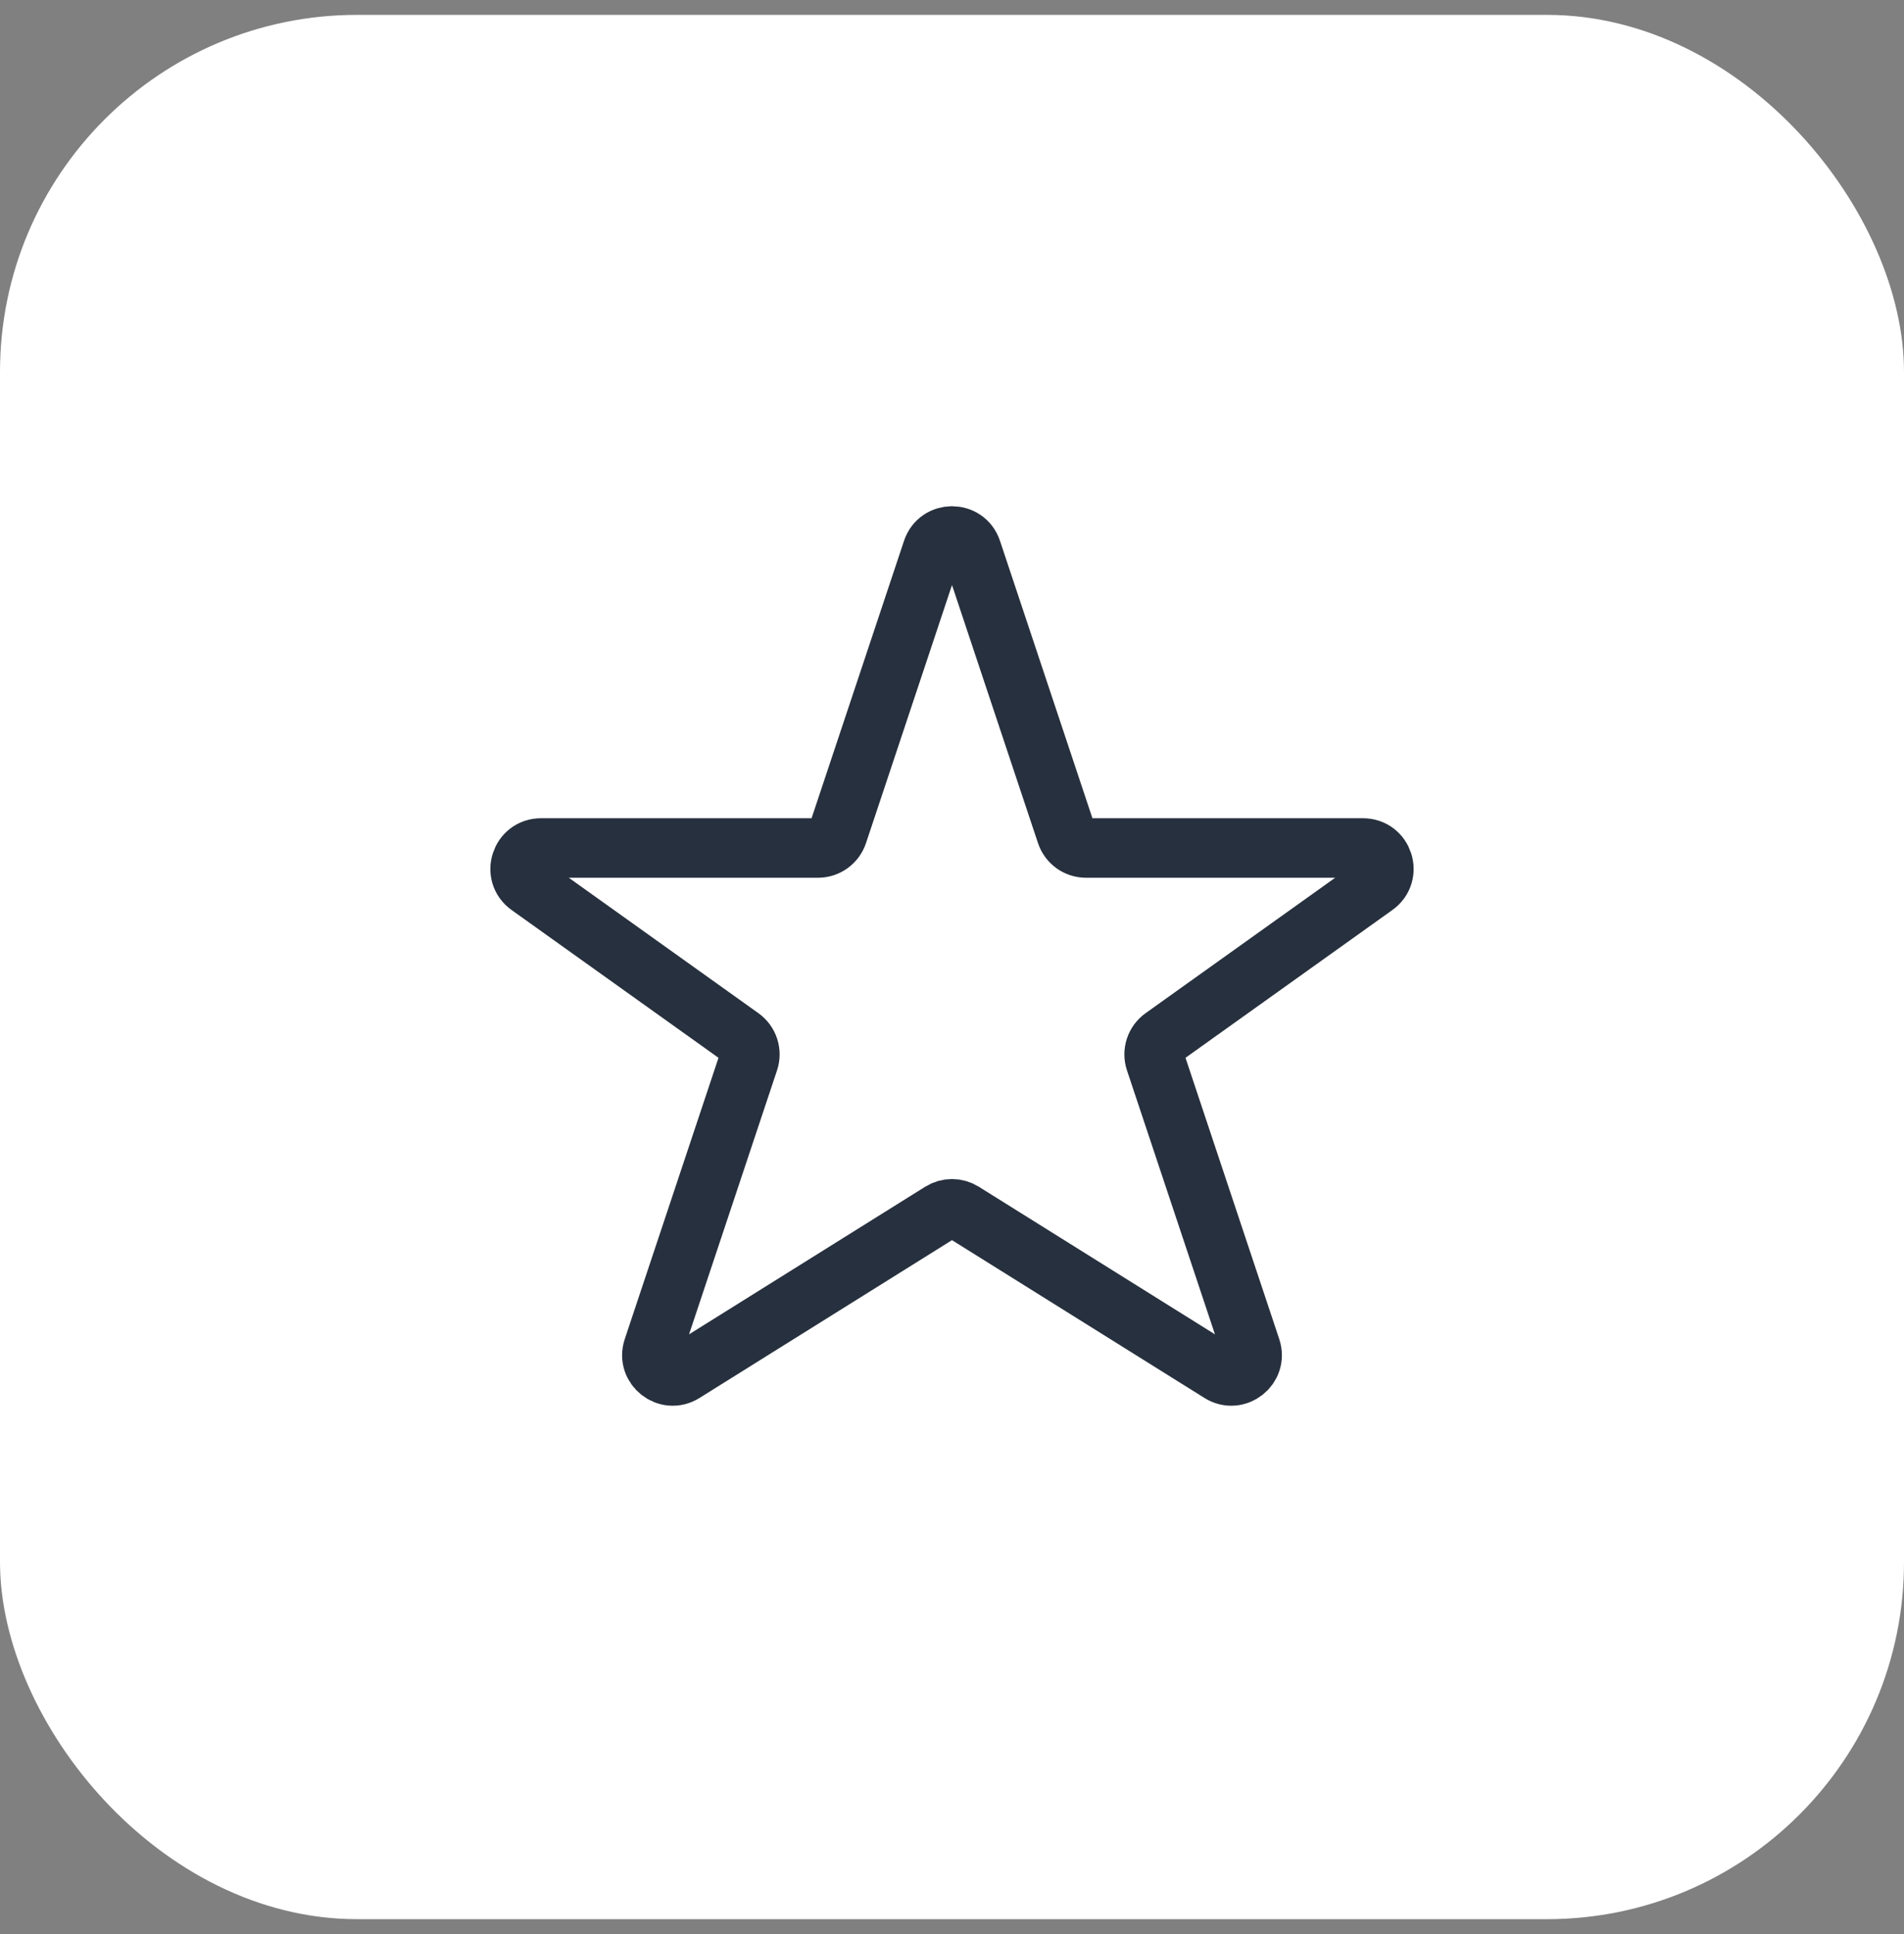
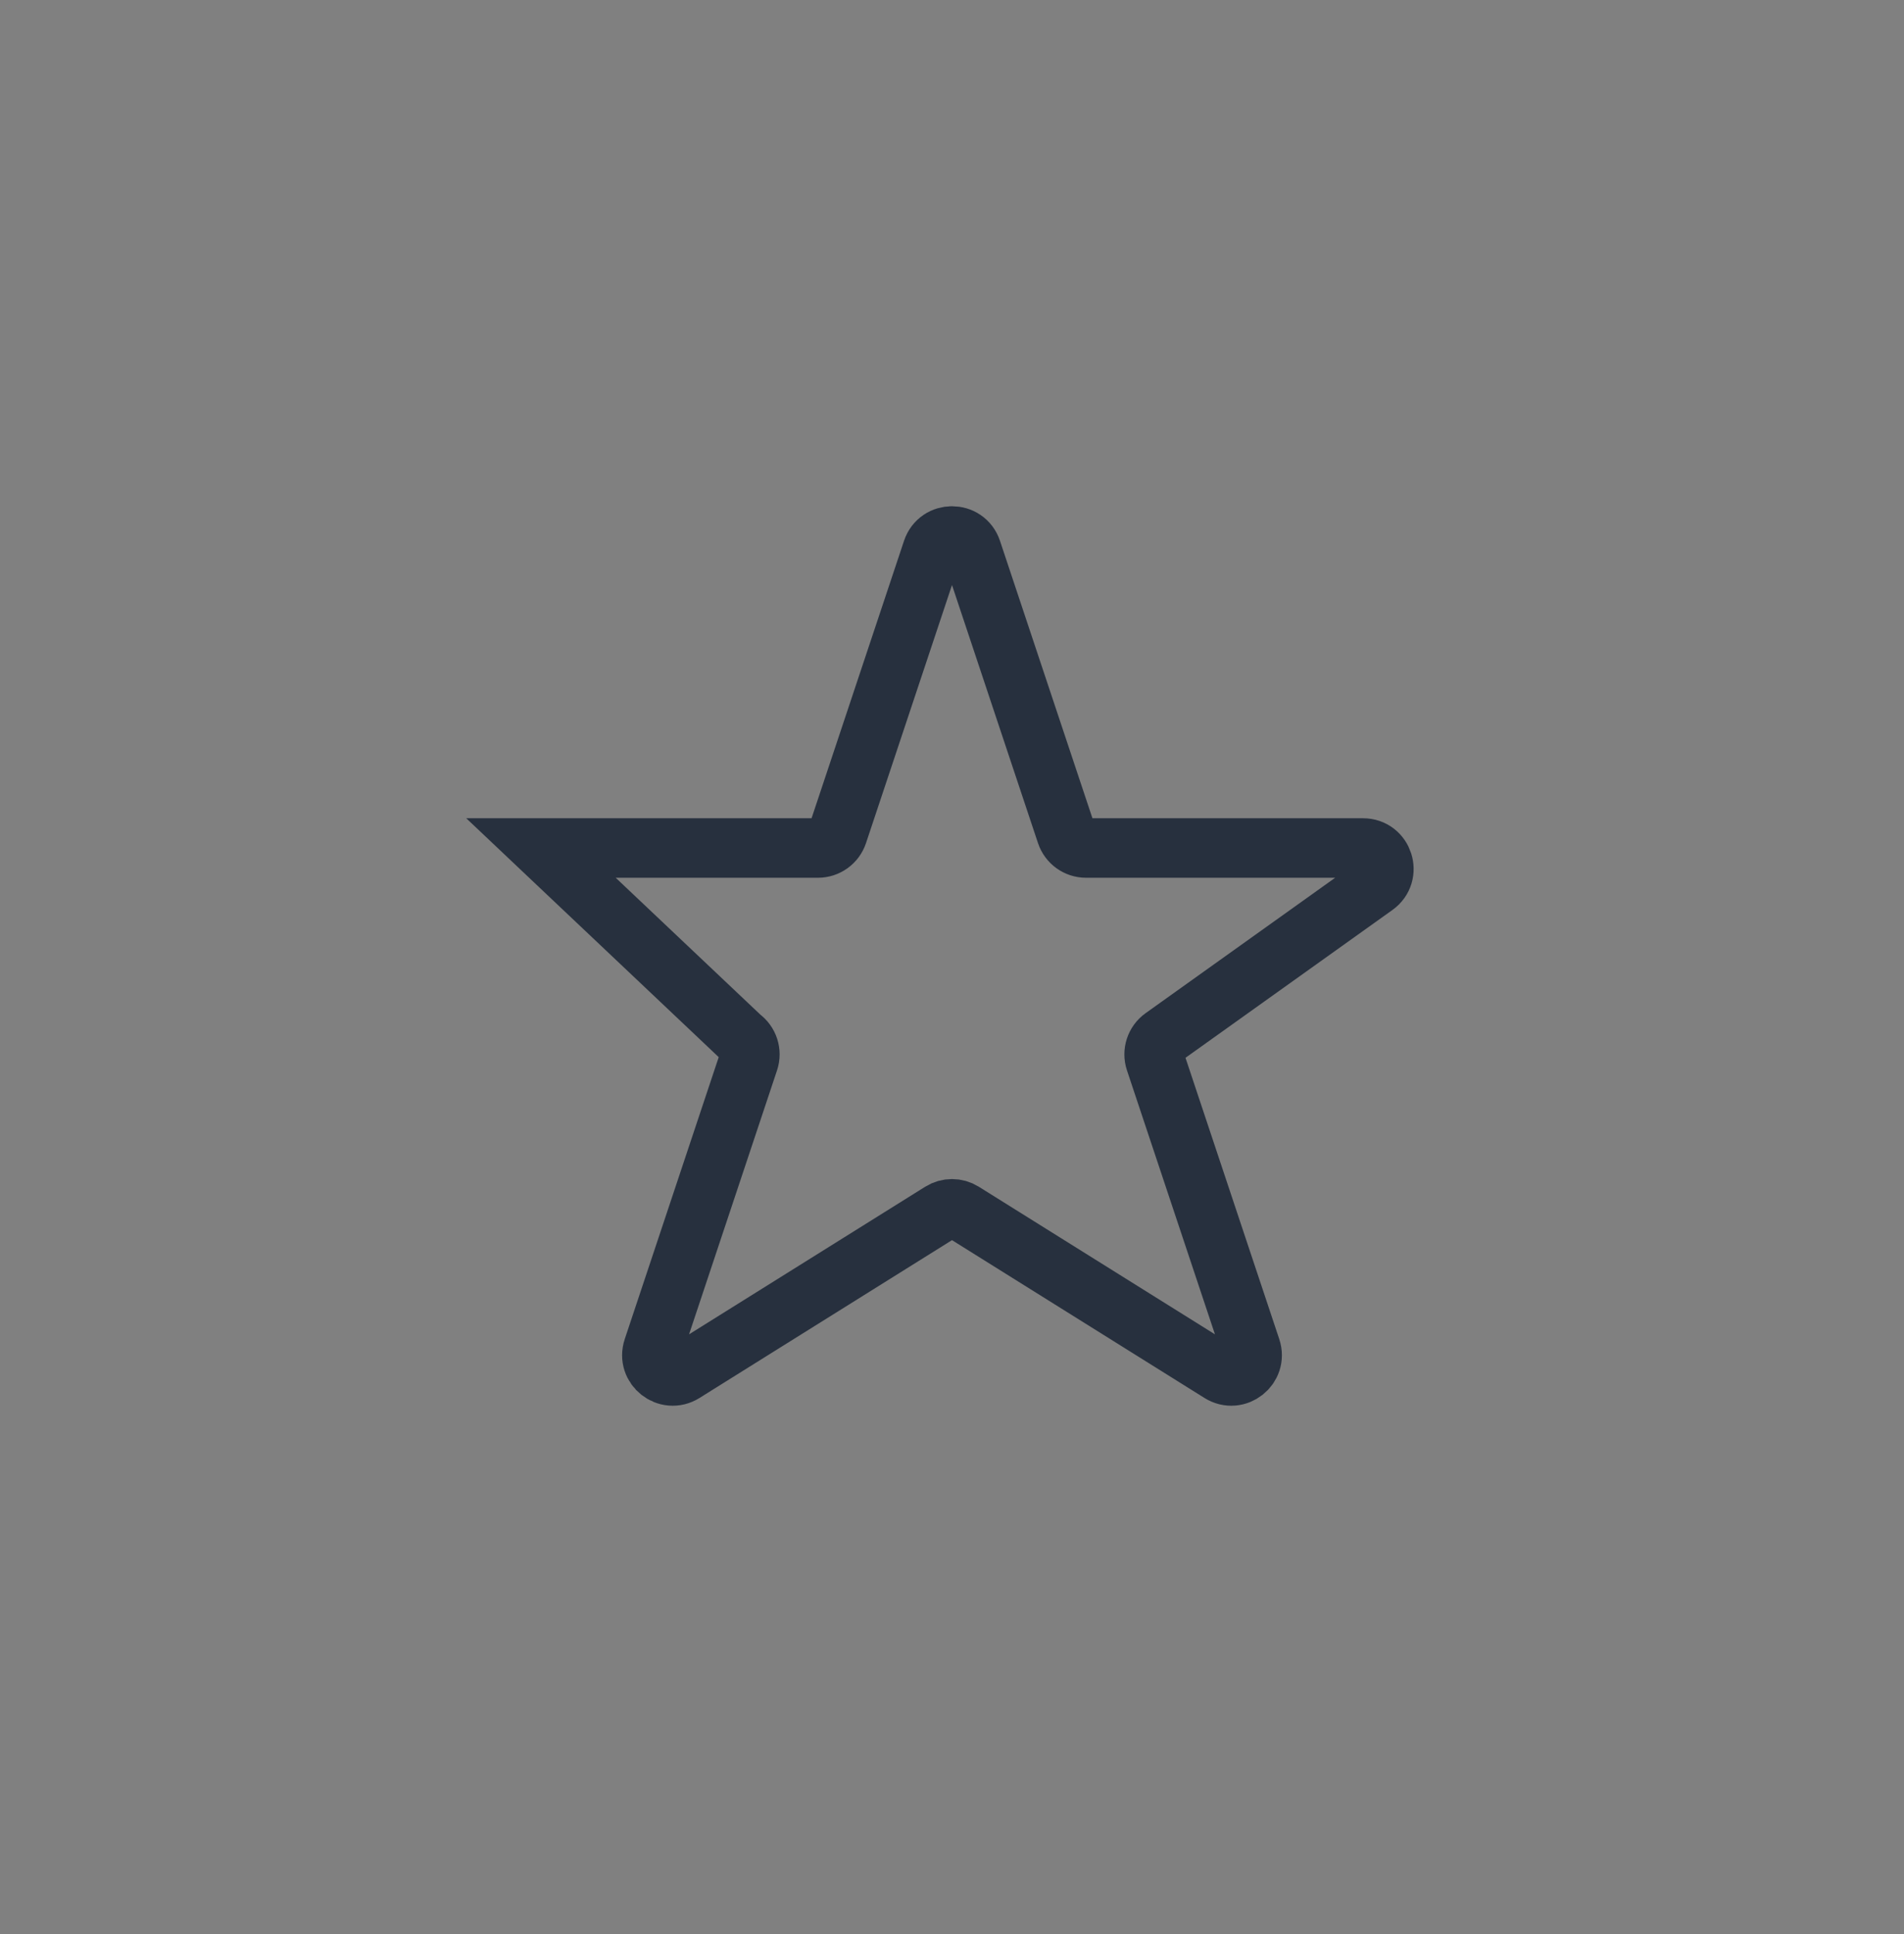
<svg xmlns="http://www.w3.org/2000/svg" width="64" height="65" viewBox="0 0 64 65" fill="none">
  <rect x="0" y="0" width="64" height="65" fill="#808080" stroke="none" />
-   <rect y="0.5" width="64" height="64" rx="12" fill="white" />
-   <path d="M31.336 18.492L28.16 28.021C28.064 28.307 27.797 28.5 27.495 28.5H18.184C17.503 28.5 17.223 29.374 17.777 29.77L24.913 34.866C25.163 35.045 25.267 35.366 25.17 35.657L21.949 45.32C21.741 45.943 22.427 46.483 22.984 46.135L31.629 40.732C31.856 40.59 32.144 40.59 32.371 40.732L41.016 46.135C41.572 46.483 42.259 45.943 42.051 45.32L38.83 35.657C38.733 35.366 38.837 35.045 39.087 34.866L46.222 29.77C46.777 29.374 46.497 28.5 45.816 28.5H36.505C36.203 28.5 35.936 28.307 35.84 28.021L32.664 18.492C32.451 17.854 31.549 17.854 31.336 18.492Z" stroke="#27303E" stroke-width="2" />
+   <path d="M31.336 18.492L28.16 28.021C28.064 28.307 27.797 28.5 27.495 28.5H18.184L24.913 34.866C25.163 35.045 25.267 35.366 25.17 35.657L21.949 45.32C21.741 45.943 22.427 46.483 22.984 46.135L31.629 40.732C31.856 40.59 32.144 40.59 32.371 40.732L41.016 46.135C41.572 46.483 42.259 45.943 42.051 45.32L38.83 35.657C38.733 35.366 38.837 35.045 39.087 34.866L46.222 29.77C46.777 29.374 46.497 28.5 45.816 28.5H36.505C36.203 28.5 35.936 28.307 35.84 28.021L32.664 18.492C32.451 17.854 31.549 17.854 31.336 18.492Z" stroke="#27303E" stroke-width="2" />
</svg>